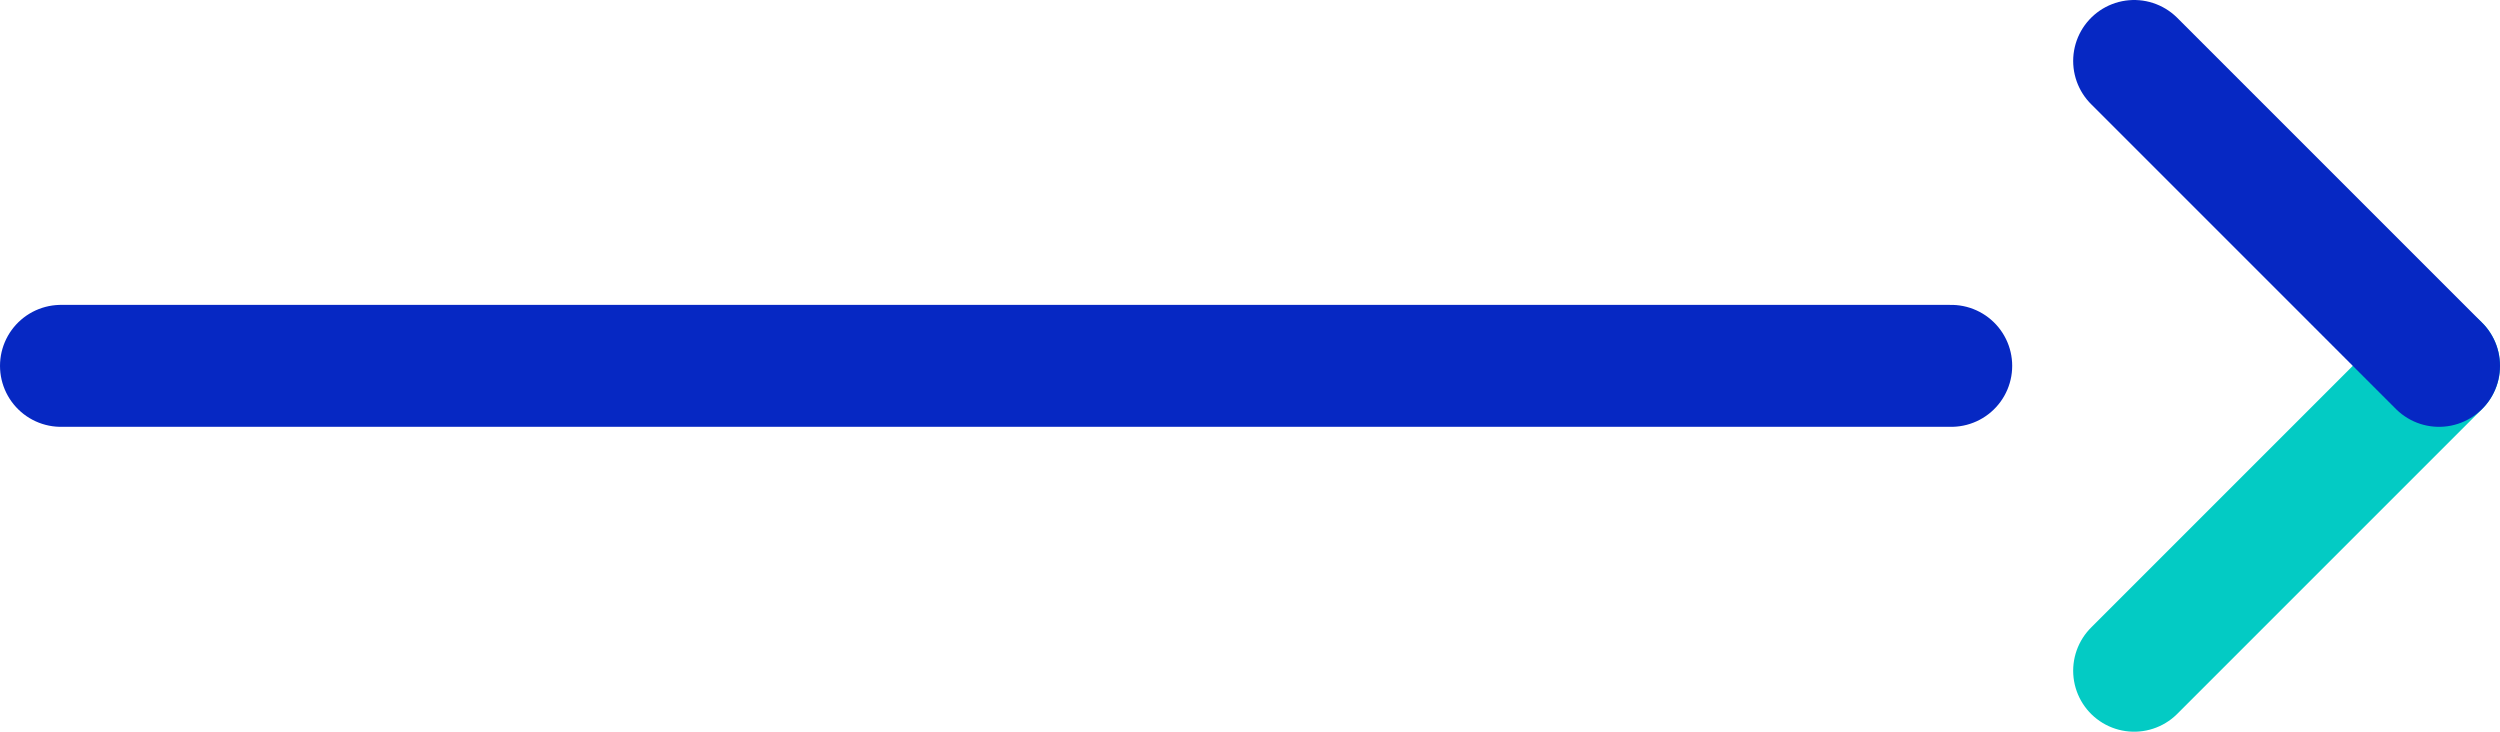
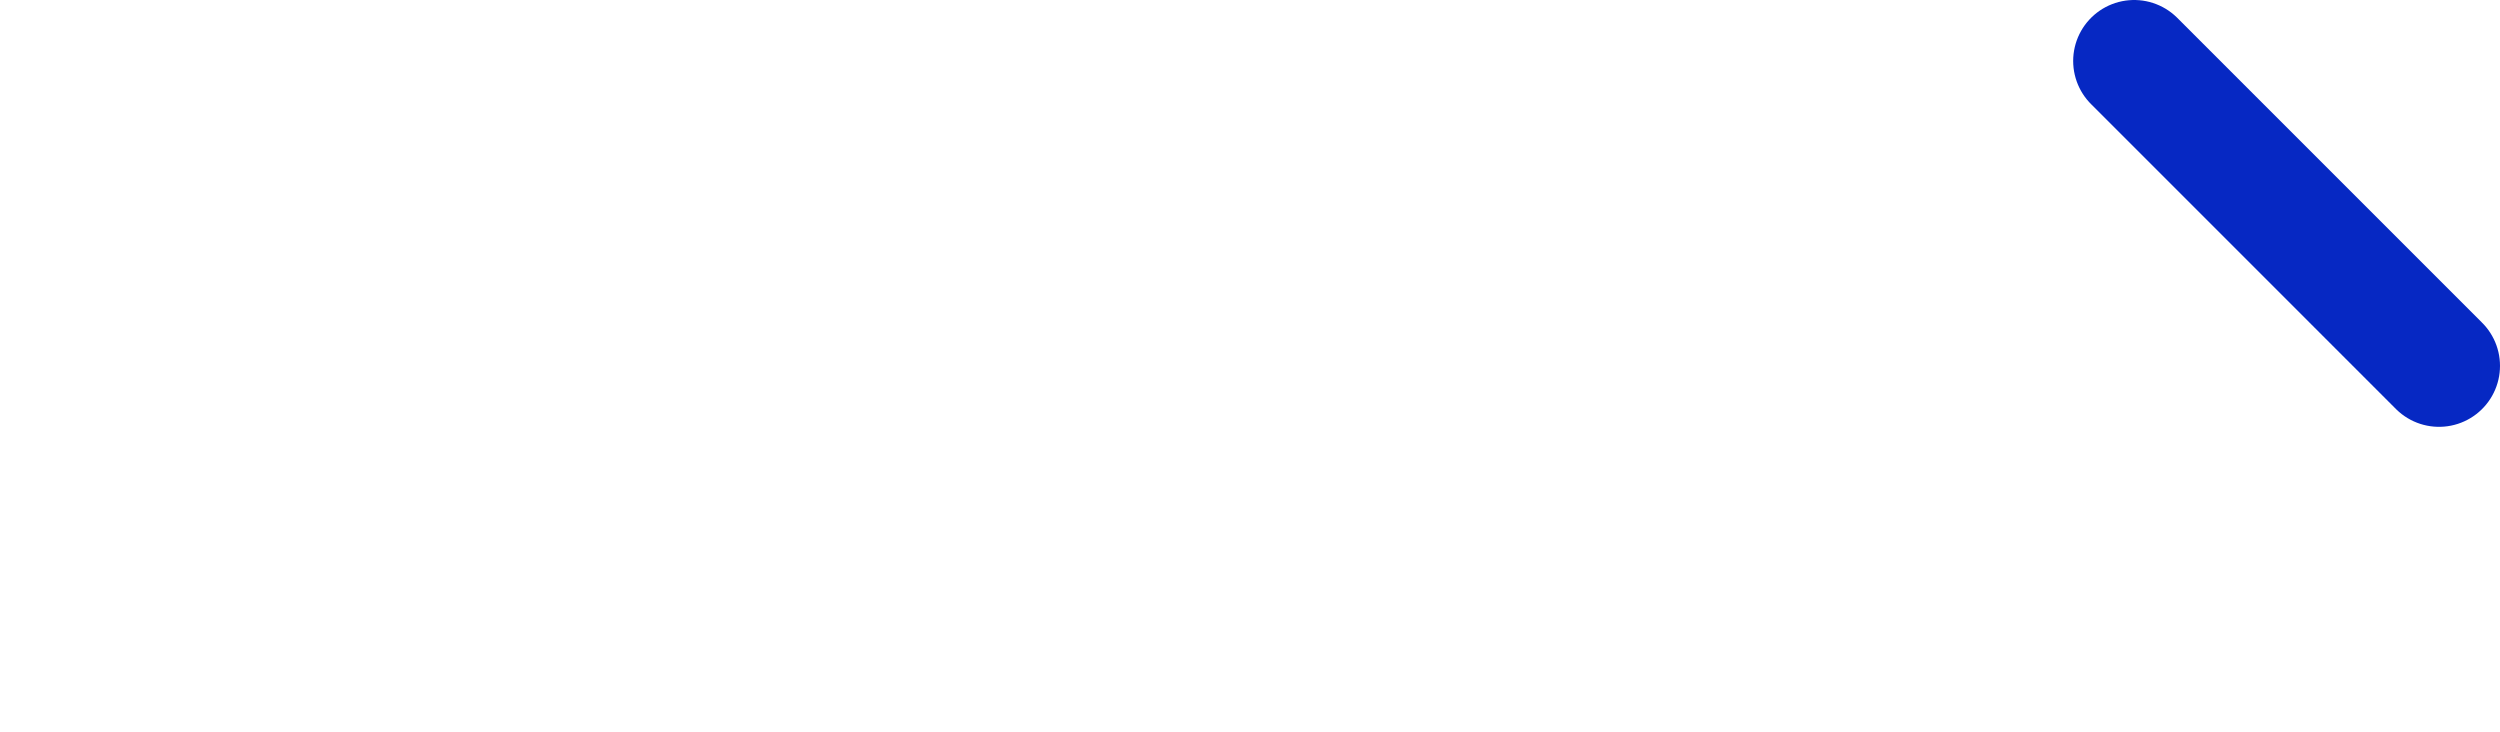
<svg xmlns="http://www.w3.org/2000/svg" viewBox="0 0 41 12">
  <defs>
    <style>.cls-1,.cls-2{fill:none;stroke-linecap:round;stroke-linejoin:round;stroke-width:2px;}.cls-1{stroke:#0628c3;}.cls-2{stroke:#03cbc4;}</style>
  </defs>
  <title>Asset 2</title>
  <g id="Layer_2" data-name="Layer 2">
    <g id="デザイン">
-       <line class="cls-1" x1="1" y1="6" x2="32" y2="6" />
-       <line class="cls-2" x1="40" y1="6" x2="35" y2="11" />
      <line class="cls-1" x1="35" y1="1" x2="40" y2="6" />
    </g>
  </g>
</svg>